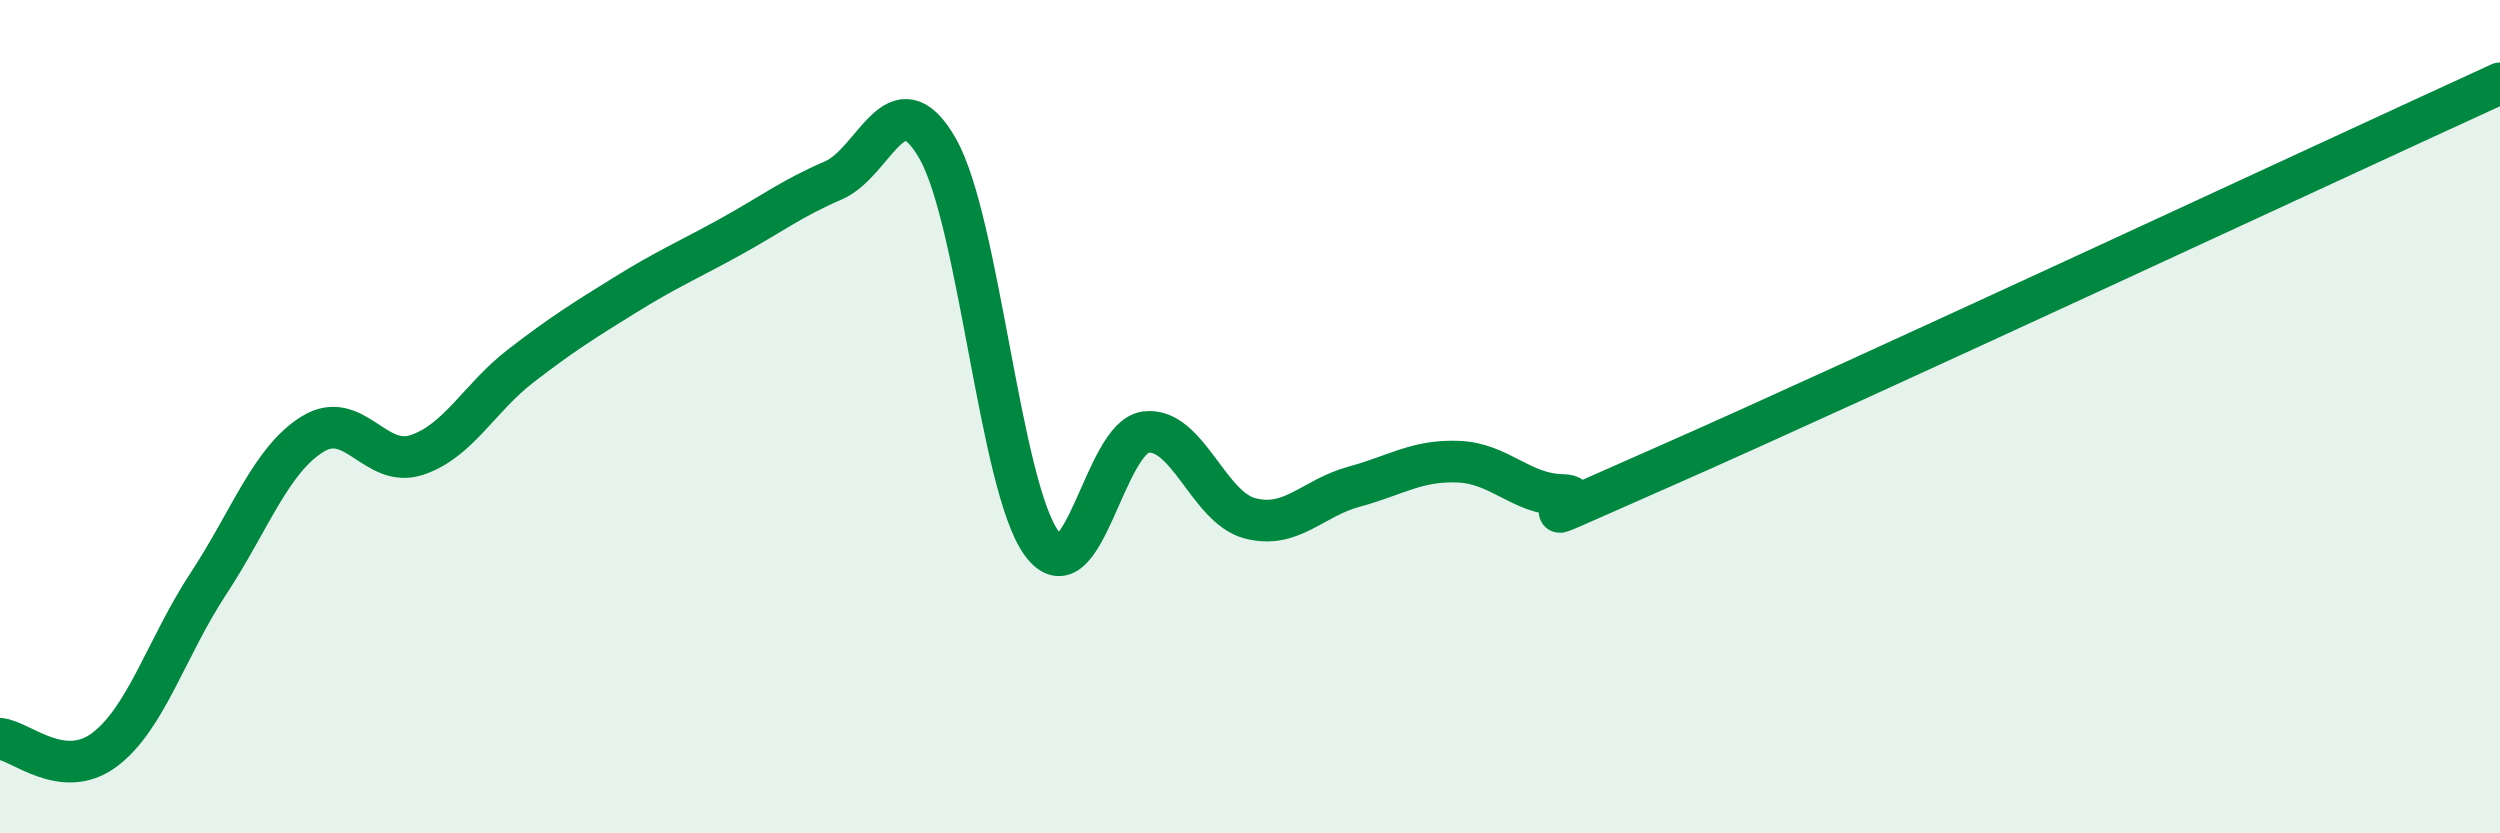
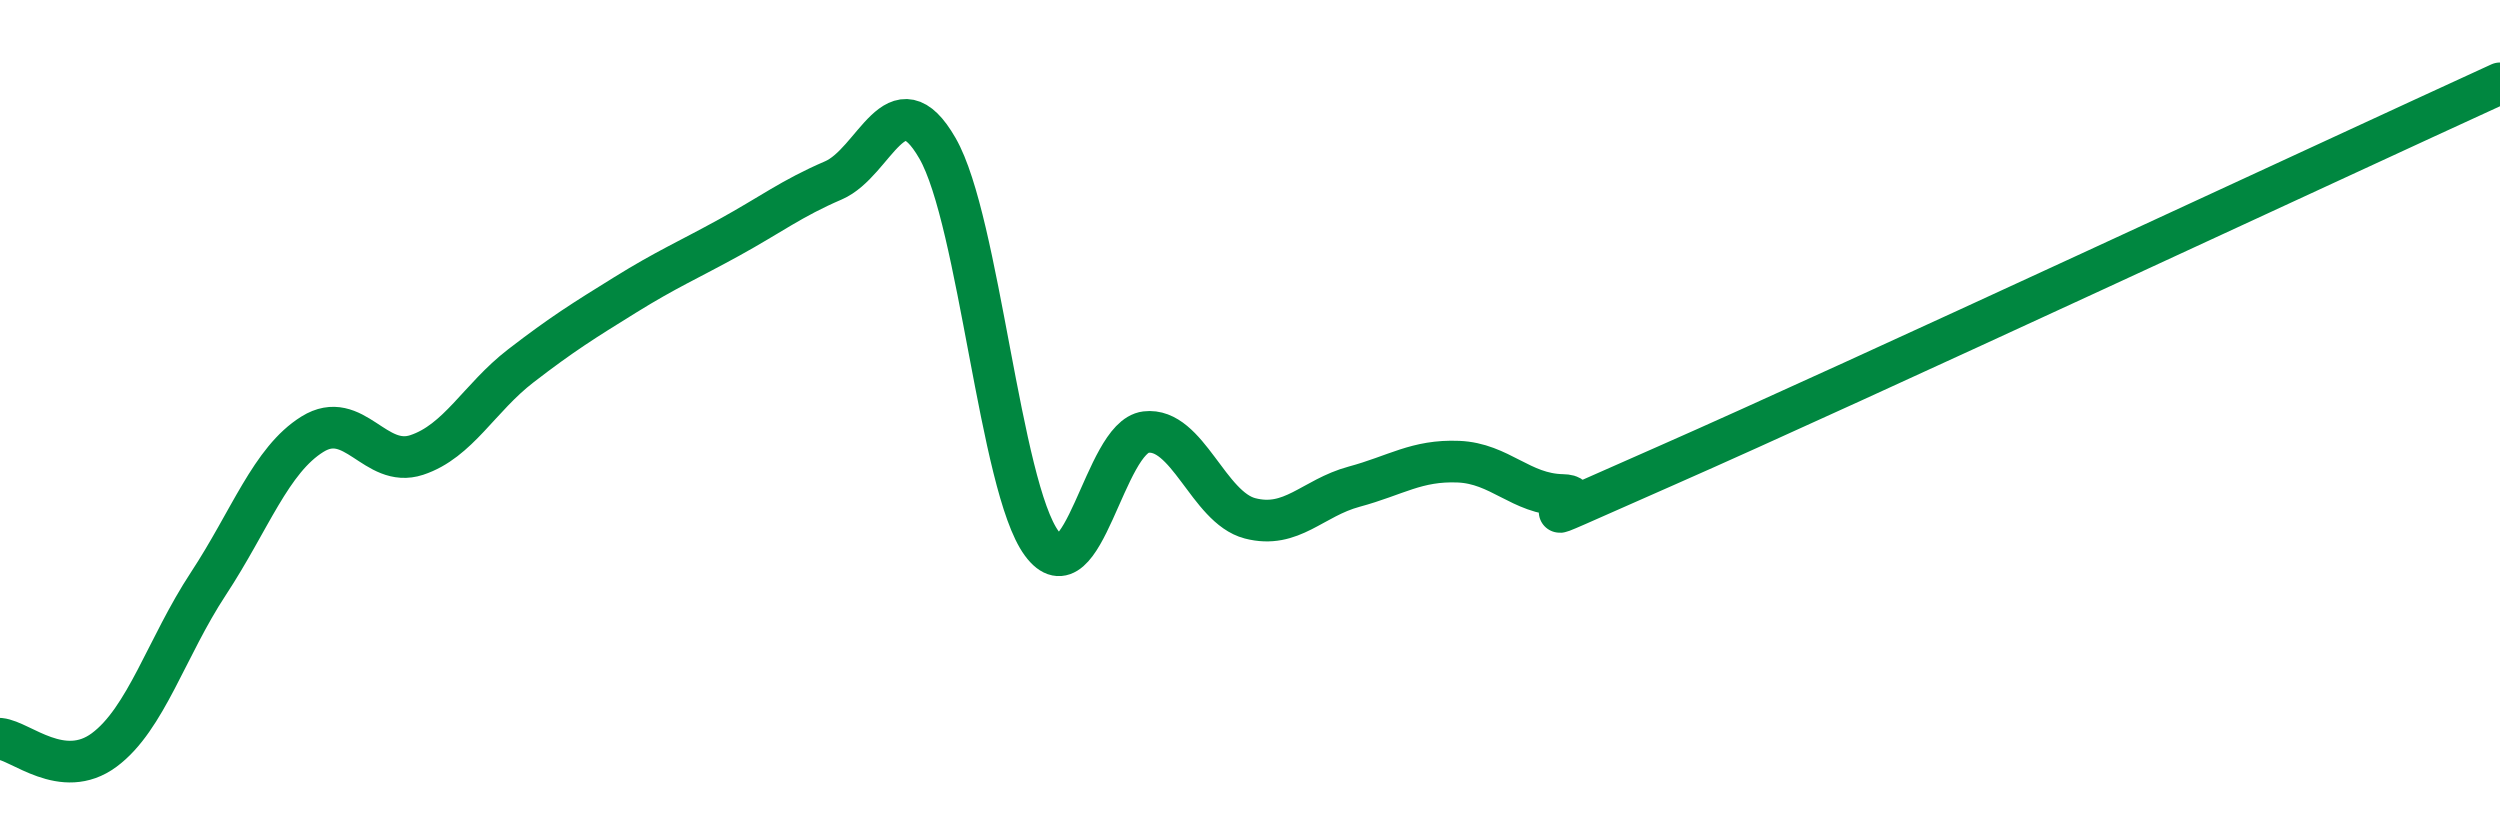
<svg xmlns="http://www.w3.org/2000/svg" width="60" height="20" viewBox="0 0 60 20">
-   <path d="M 0,17.73 C 0.5,17.78 1.5,18.74 2.5,18 C 3.5,17.26 4,15.53 5,14.01 C 6,12.49 6.5,11.04 7.5,10.42 C 8.5,9.8 9,11.25 10,10.92 C 11,10.59 11.5,9.55 12.5,8.78 C 13.5,8.01 14,7.7 15,7.08 C 16,6.46 16.5,6.25 17.5,5.7 C 18.5,5.15 19,4.76 20,4.33 C 21,3.9 21.5,1.82 22.5,3.56 C 23.5,5.3 24,11.68 25,13.04 C 26,14.4 26.5,10.49 27.5,10.37 C 28.5,10.25 29,12.18 30,12.44 C 31,12.7 31.5,11.95 32.5,11.68 C 33.5,11.41 34,11.04 35,11.08 C 36,11.12 36.5,11.86 37.5,11.88 C 38.5,11.9 35.5,13.15 40,11.17 C 44.5,9.19 56,3.83 60,2L60 20L0 20Z" fill="#008740" opacity="0.1" stroke-linecap="round" stroke-linejoin="round" />
  <path d="M 0,17.73 C 0.5,17.78 1.5,18.74 2.5,18 C 3.5,17.26 4,15.53 5,14.01 C 6,12.49 6.5,11.04 7.5,10.42 C 8.5,9.8 9,11.25 10,10.92 C 11,10.59 11.5,9.55 12.5,8.78 C 13.5,8.01 14,7.7 15,7.08 C 16,6.46 16.5,6.25 17.5,5.7 C 18.5,5.15 19,4.76 20,4.33 C 21,3.9 21.5,1.82 22.5,3.56 C 23.5,5.3 24,11.68 25,13.04 C 26,14.4 26.5,10.49 27.5,10.37 C 28.5,10.25 29,12.18 30,12.44 C 31,12.7 31.5,11.95 32.5,11.68 C 33.5,11.41 34,11.04 35,11.08 C 36,11.12 36.5,11.86 37.5,11.88 C 38.5,11.9 35.5,13.15 40,11.17 C 44.5,9.19 56,3.83 60,2" stroke="#008740" stroke-width="1" fill="none" stroke-linecap="round" stroke-linejoin="round" />
</svg>